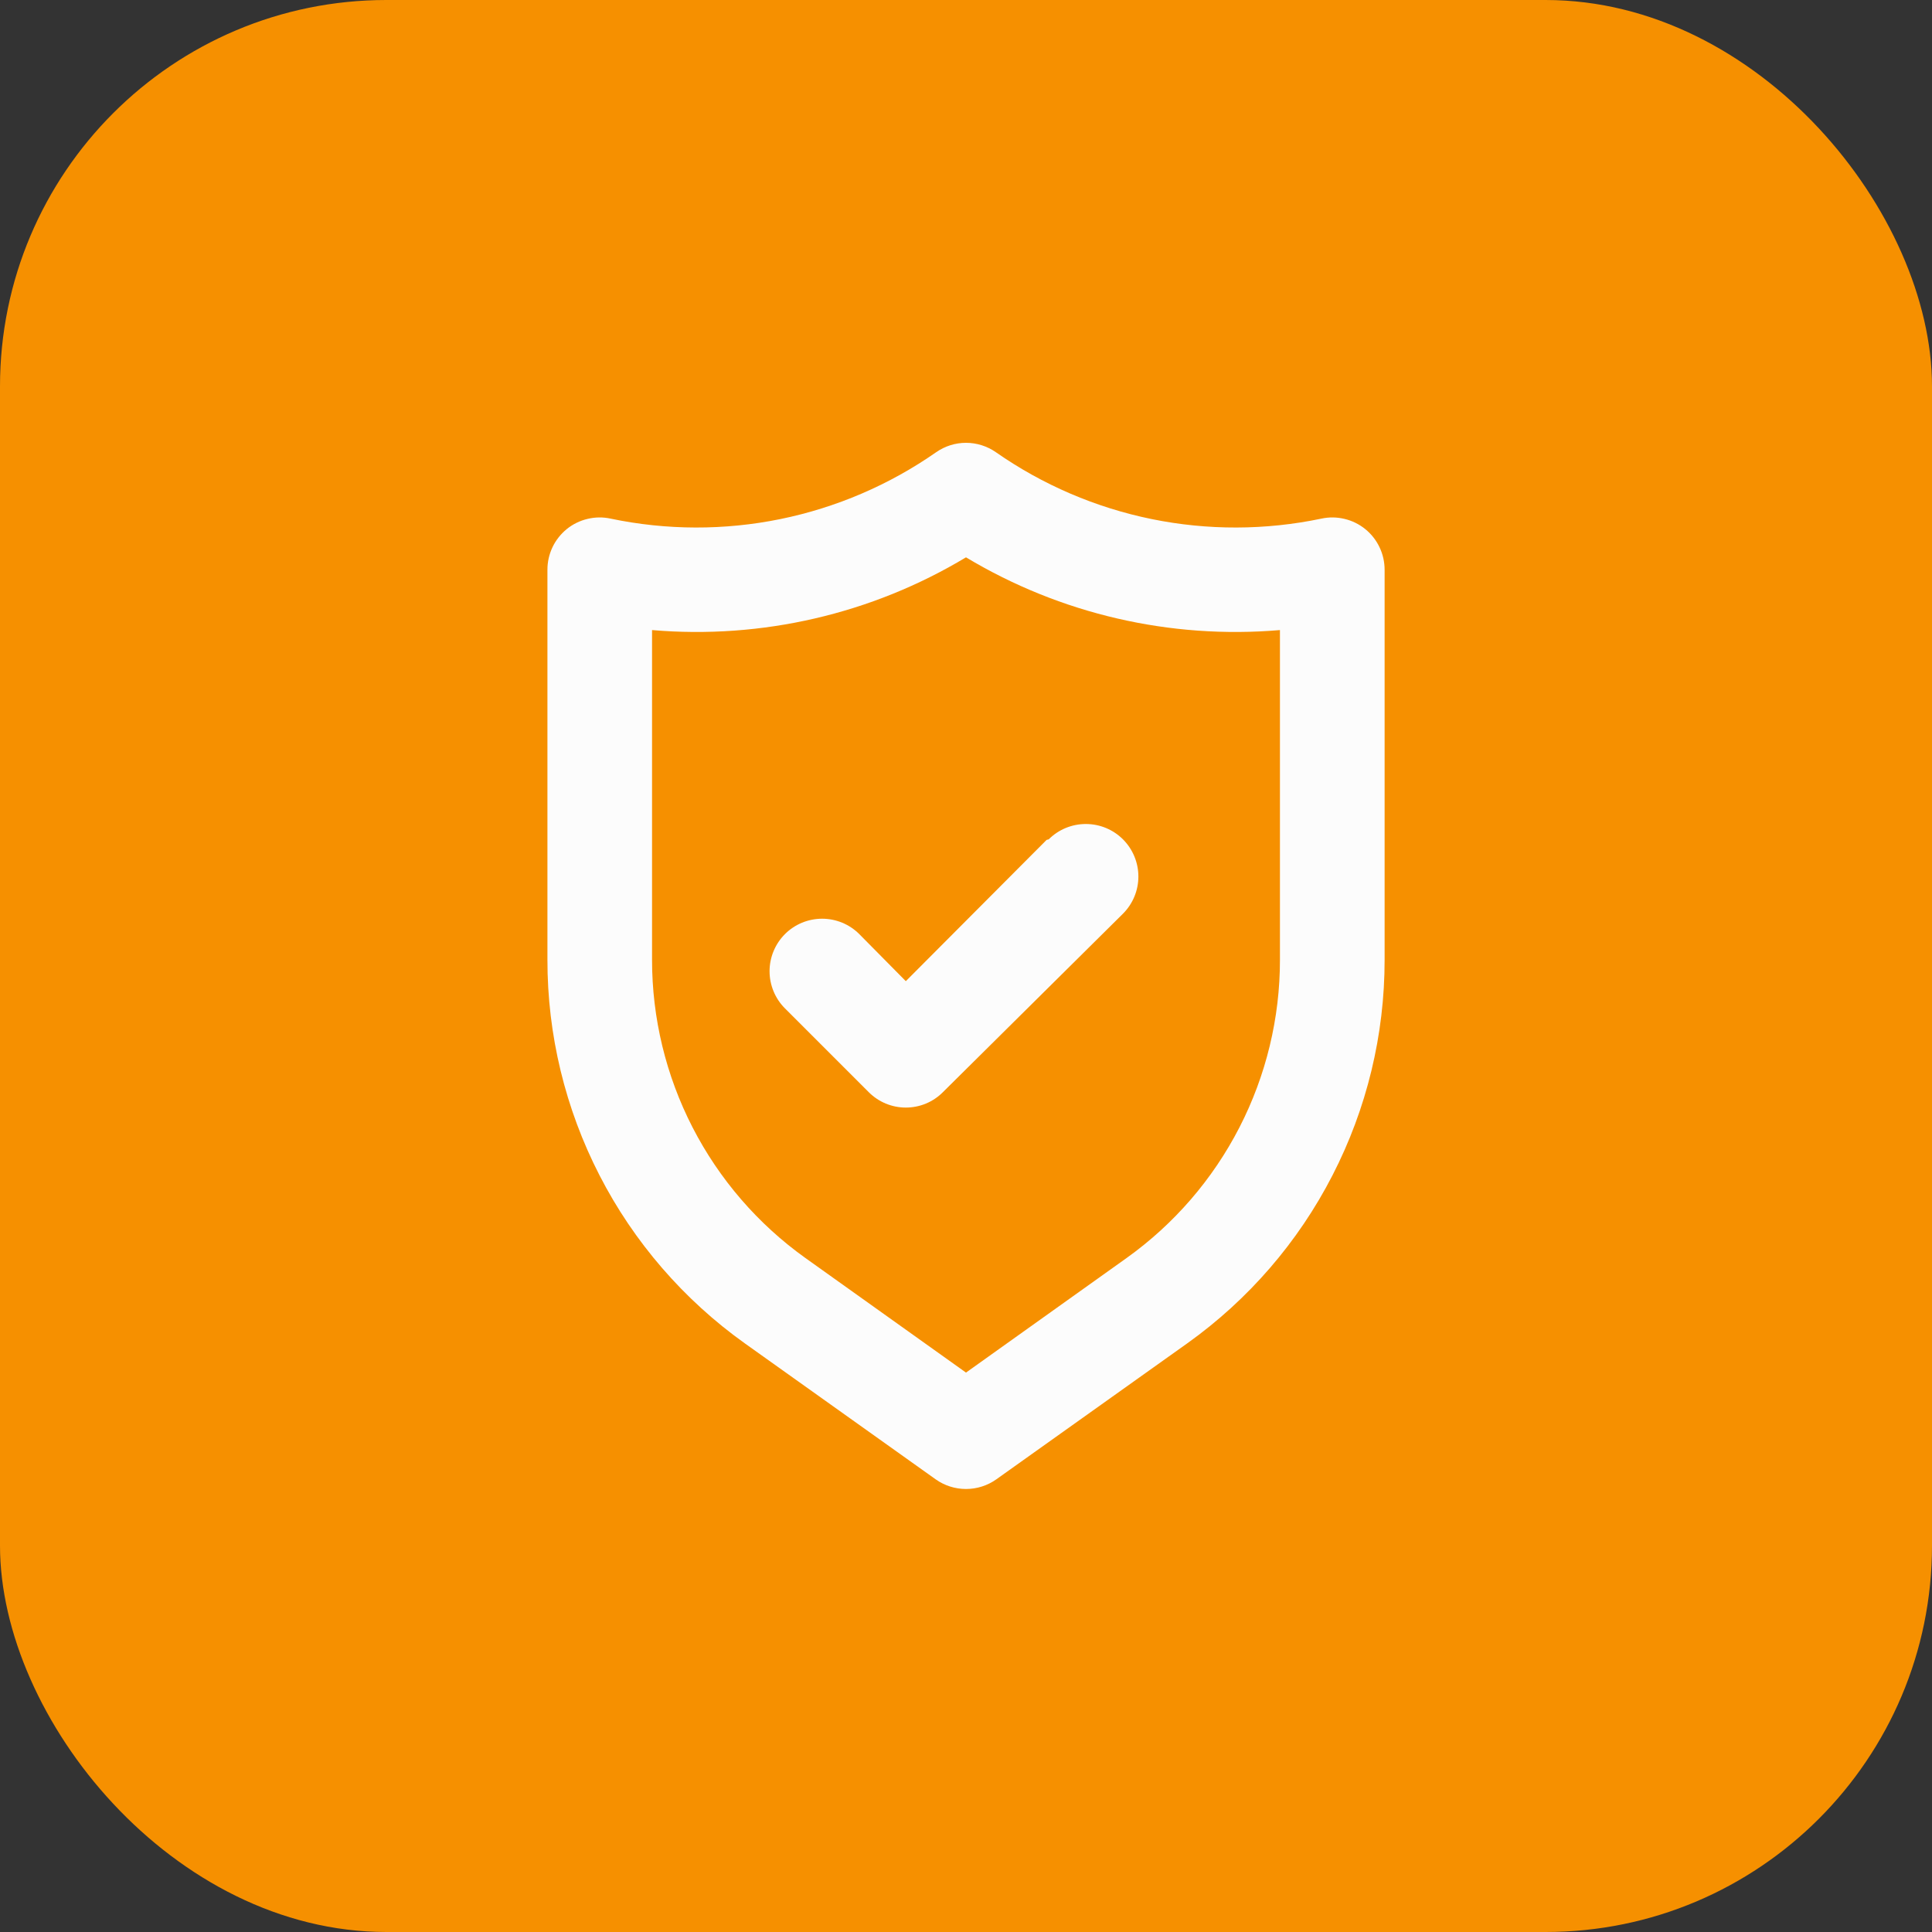
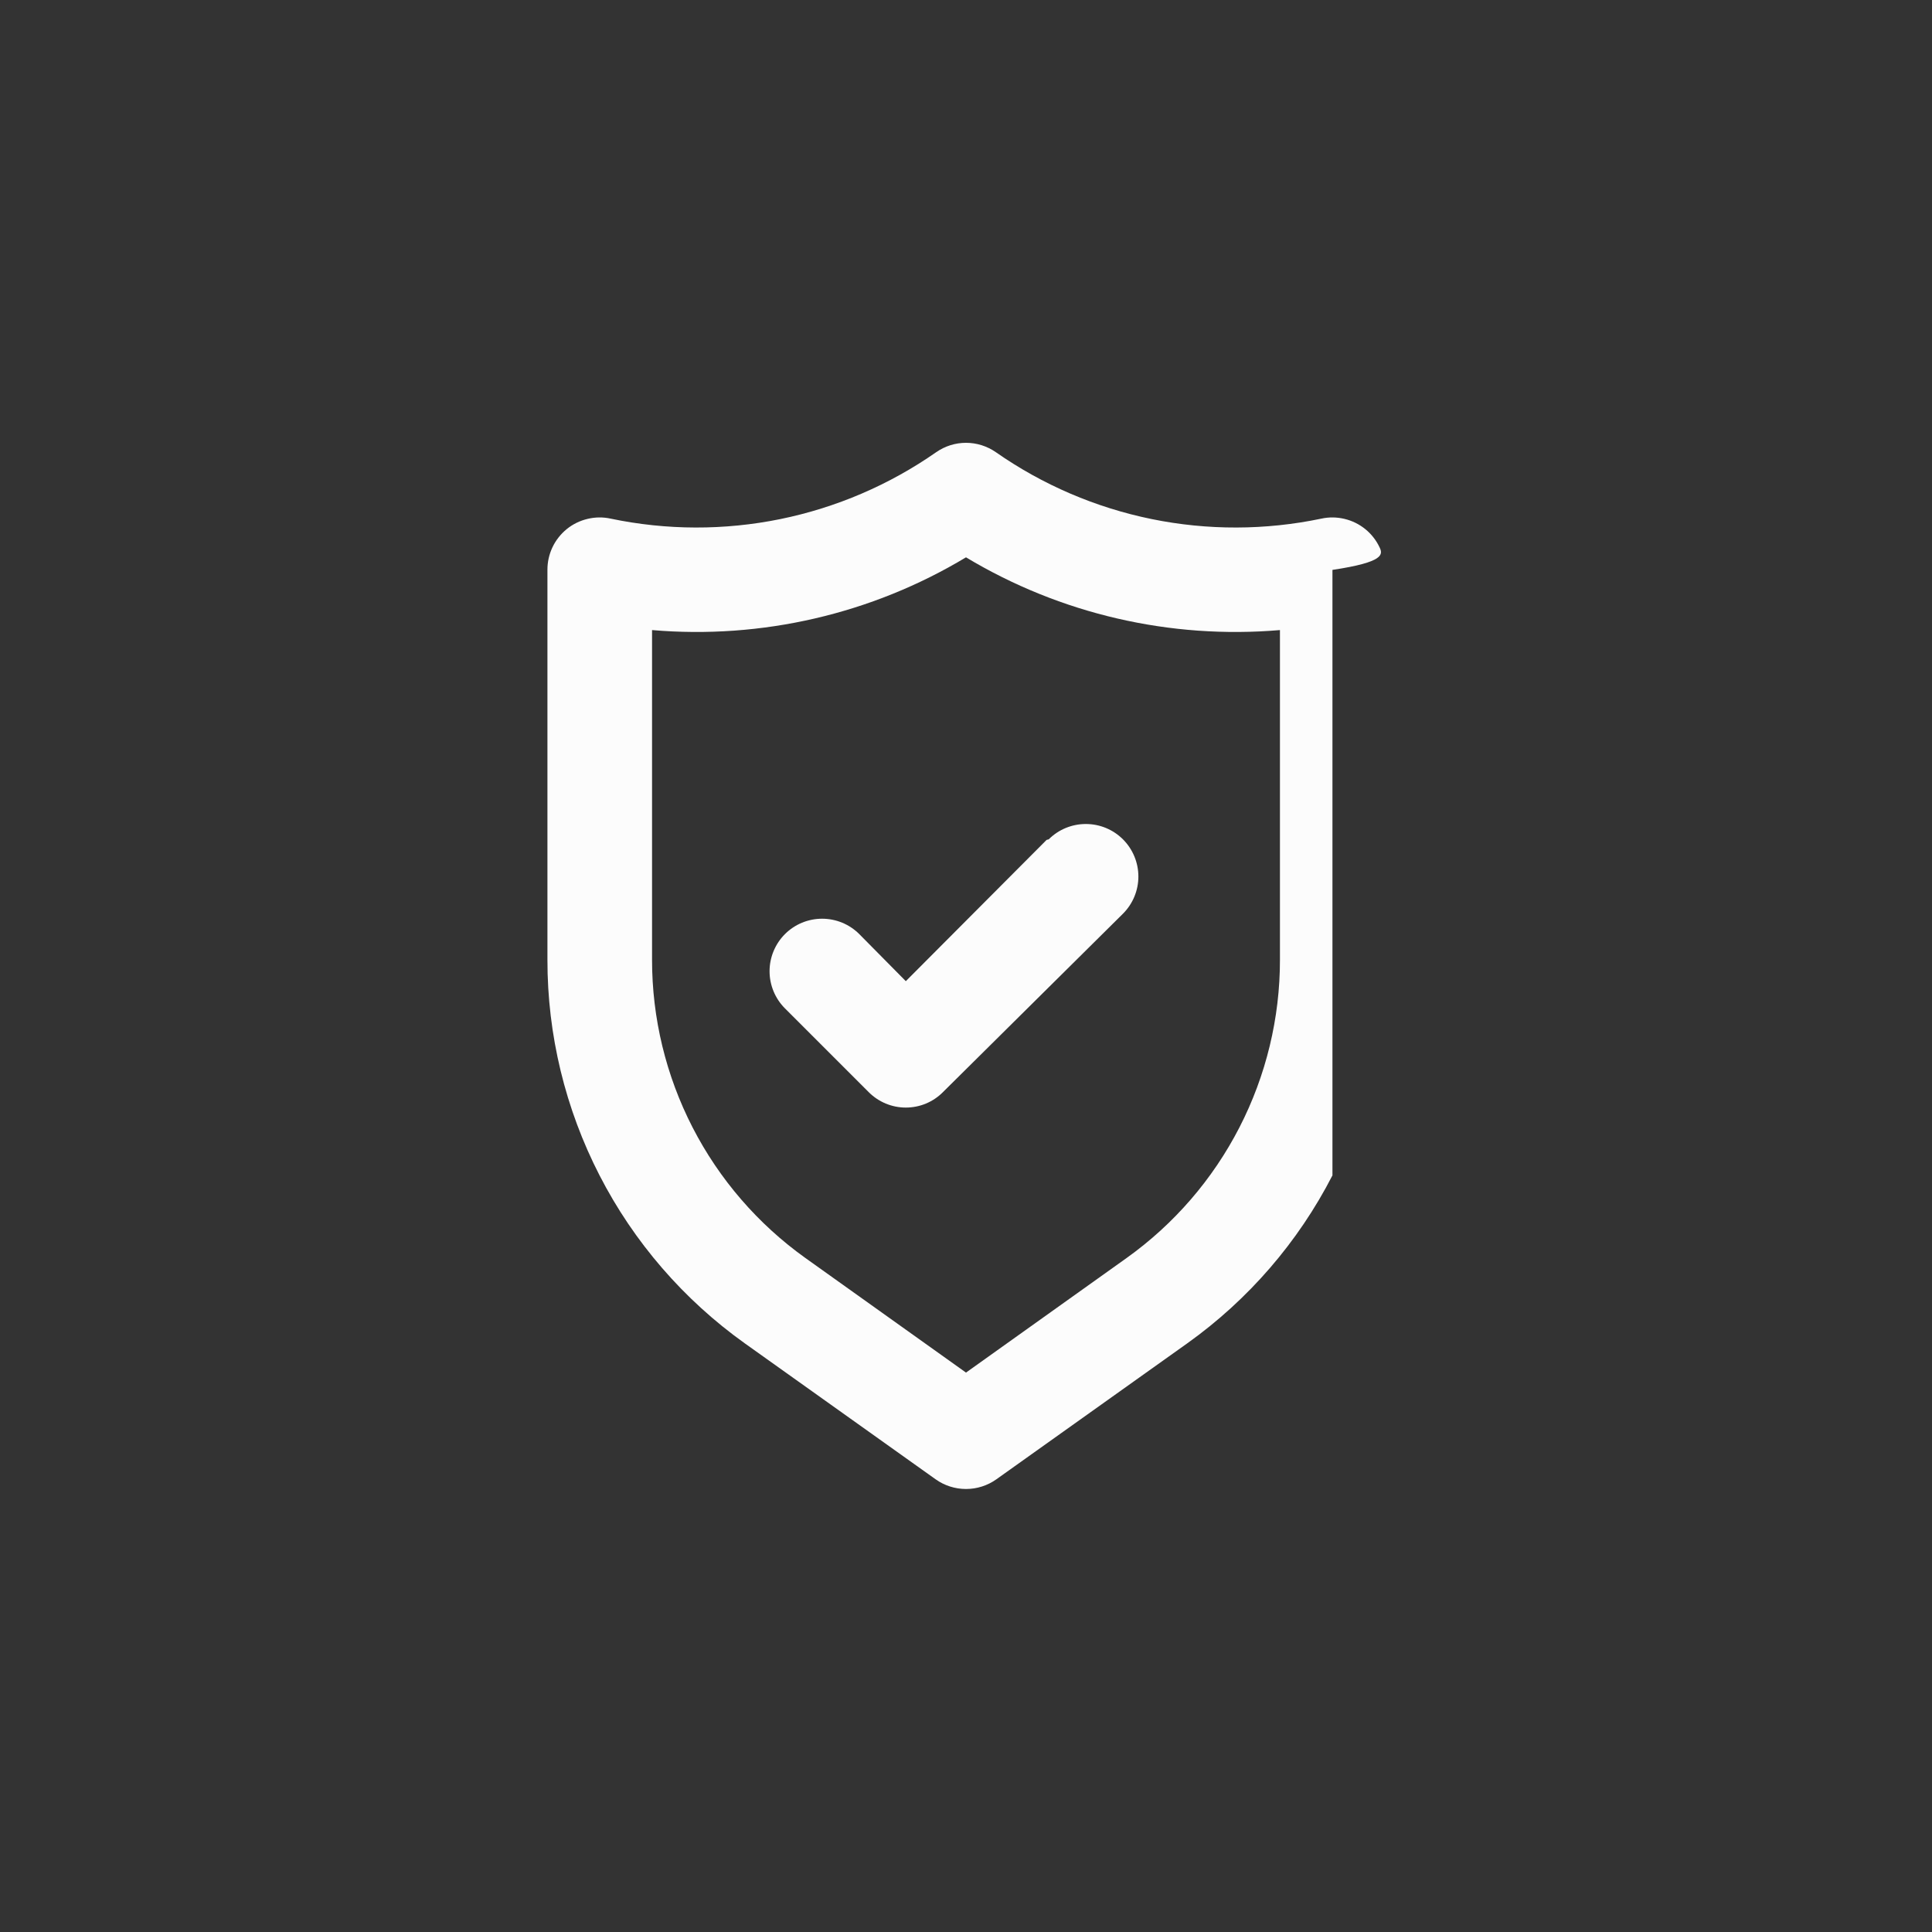
<svg xmlns="http://www.w3.org/2000/svg" width="40" height="40" viewBox="0 0 40 40" fill="none">
  <rect x="0" y="0" width="40" height="40" fill="#333333" stroke="none" />
-   <rect width="40" height="40" rx="8" fill="#F69000" />
-   <path d="M28.266 10.954C28.14 10.852 27.993 10.78 27.836 10.743C27.678 10.705 27.514 10.703 27.356 10.738C26.198 10.98 25.003 10.983 23.845 10.747C22.686 10.51 21.587 10.039 20.618 9.362C20.436 9.236 20.221 9.168 20 9.168C19.779 9.168 19.564 9.236 19.383 9.362C18.413 10.039 17.315 10.51 16.156 10.747C14.997 10.983 13.802 10.98 12.644 10.738C12.486 10.703 12.322 10.705 12.165 10.743C12.007 10.78 11.86 10.852 11.734 10.954C11.609 11.056 11.507 11.185 11.438 11.331C11.369 11.477 11.333 11.637 11.334 11.799V19.87C11.332 21.423 11.703 22.954 12.413 24.335C13.123 25.717 14.154 26.908 15.418 27.811L19.372 30.628C19.555 30.758 19.775 30.828 20 30.828C20.225 30.828 20.445 30.758 20.628 30.628L24.583 27.811C25.847 26.908 26.877 25.717 27.587 24.335C28.298 22.954 28.668 21.423 28.667 19.87V11.799C28.667 11.637 28.632 11.477 28.562 11.331C28.493 11.185 28.392 11.056 28.266 10.954ZM26.5 19.87C26.501 21.078 26.213 22.268 25.661 23.342C25.109 24.416 24.308 25.343 23.326 26.045L20 28.418L16.674 26.045C15.692 25.343 14.891 24.416 14.339 23.342C13.787 22.268 13.499 21.078 13.5 19.87V13.045C15.771 13.239 18.046 12.713 20 11.539C21.954 12.713 24.229 13.239 26.5 13.045V19.87ZM21.669 17.389L18.754 20.314L17.79 19.339C17.586 19.135 17.309 19.021 17.021 19.021C16.733 19.021 16.456 19.135 16.252 19.339C16.048 19.543 15.933 19.82 15.933 20.108C15.933 20.397 16.048 20.674 16.252 20.878L17.985 22.611C18.086 22.712 18.206 22.793 18.338 22.848C18.47 22.903 18.611 22.931 18.754 22.931C18.897 22.931 19.039 22.903 19.171 22.848C19.303 22.793 19.423 22.712 19.523 22.611L23.25 18.917C23.454 18.713 23.569 18.436 23.569 18.148C23.569 17.859 23.454 17.582 23.25 17.378C23.046 17.174 22.77 17.06 22.481 17.06C22.192 17.06 21.916 17.174 21.712 17.378L21.669 17.389Z" fill="#FCFCFC" />
+   <path d="M28.266 10.954C28.14 10.852 27.993 10.78 27.836 10.743C27.678 10.705 27.514 10.703 27.356 10.738C26.198 10.98 25.003 10.983 23.845 10.747C22.686 10.51 21.587 10.039 20.618 9.362C20.436 9.236 20.221 9.168 20 9.168C19.779 9.168 19.564 9.236 19.383 9.362C18.413 10.039 17.315 10.51 16.156 10.747C14.997 10.983 13.802 10.98 12.644 10.738C12.486 10.703 12.322 10.705 12.165 10.743C12.007 10.78 11.86 10.852 11.734 10.954C11.609 11.056 11.507 11.185 11.438 11.331C11.369 11.477 11.333 11.637 11.334 11.799V19.87C11.332 21.423 11.703 22.954 12.413 24.335C13.123 25.717 14.154 26.908 15.418 27.811L19.372 30.628C19.555 30.758 19.775 30.828 20 30.828C20.225 30.828 20.445 30.758 20.628 30.628L24.583 27.811C25.847 26.908 26.877 25.717 27.587 24.335V11.799C28.667 11.637 28.632 11.477 28.562 11.331C28.493 11.185 28.392 11.056 28.266 10.954ZM26.5 19.87C26.501 21.078 26.213 22.268 25.661 23.342C25.109 24.416 24.308 25.343 23.326 26.045L20 28.418L16.674 26.045C15.692 25.343 14.891 24.416 14.339 23.342C13.787 22.268 13.499 21.078 13.5 19.87V13.045C15.771 13.239 18.046 12.713 20 11.539C21.954 12.713 24.229 13.239 26.5 13.045V19.87ZM21.669 17.389L18.754 20.314L17.79 19.339C17.586 19.135 17.309 19.021 17.021 19.021C16.733 19.021 16.456 19.135 16.252 19.339C16.048 19.543 15.933 19.82 15.933 20.108C15.933 20.397 16.048 20.674 16.252 20.878L17.985 22.611C18.086 22.712 18.206 22.793 18.338 22.848C18.47 22.903 18.611 22.931 18.754 22.931C18.897 22.931 19.039 22.903 19.171 22.848C19.303 22.793 19.423 22.712 19.523 22.611L23.25 18.917C23.454 18.713 23.569 18.436 23.569 18.148C23.569 17.859 23.454 17.582 23.25 17.378C23.046 17.174 22.77 17.06 22.481 17.06C22.192 17.06 21.916 17.174 21.712 17.378L21.669 17.389Z" fill="#FCFCFC" />
</svg>